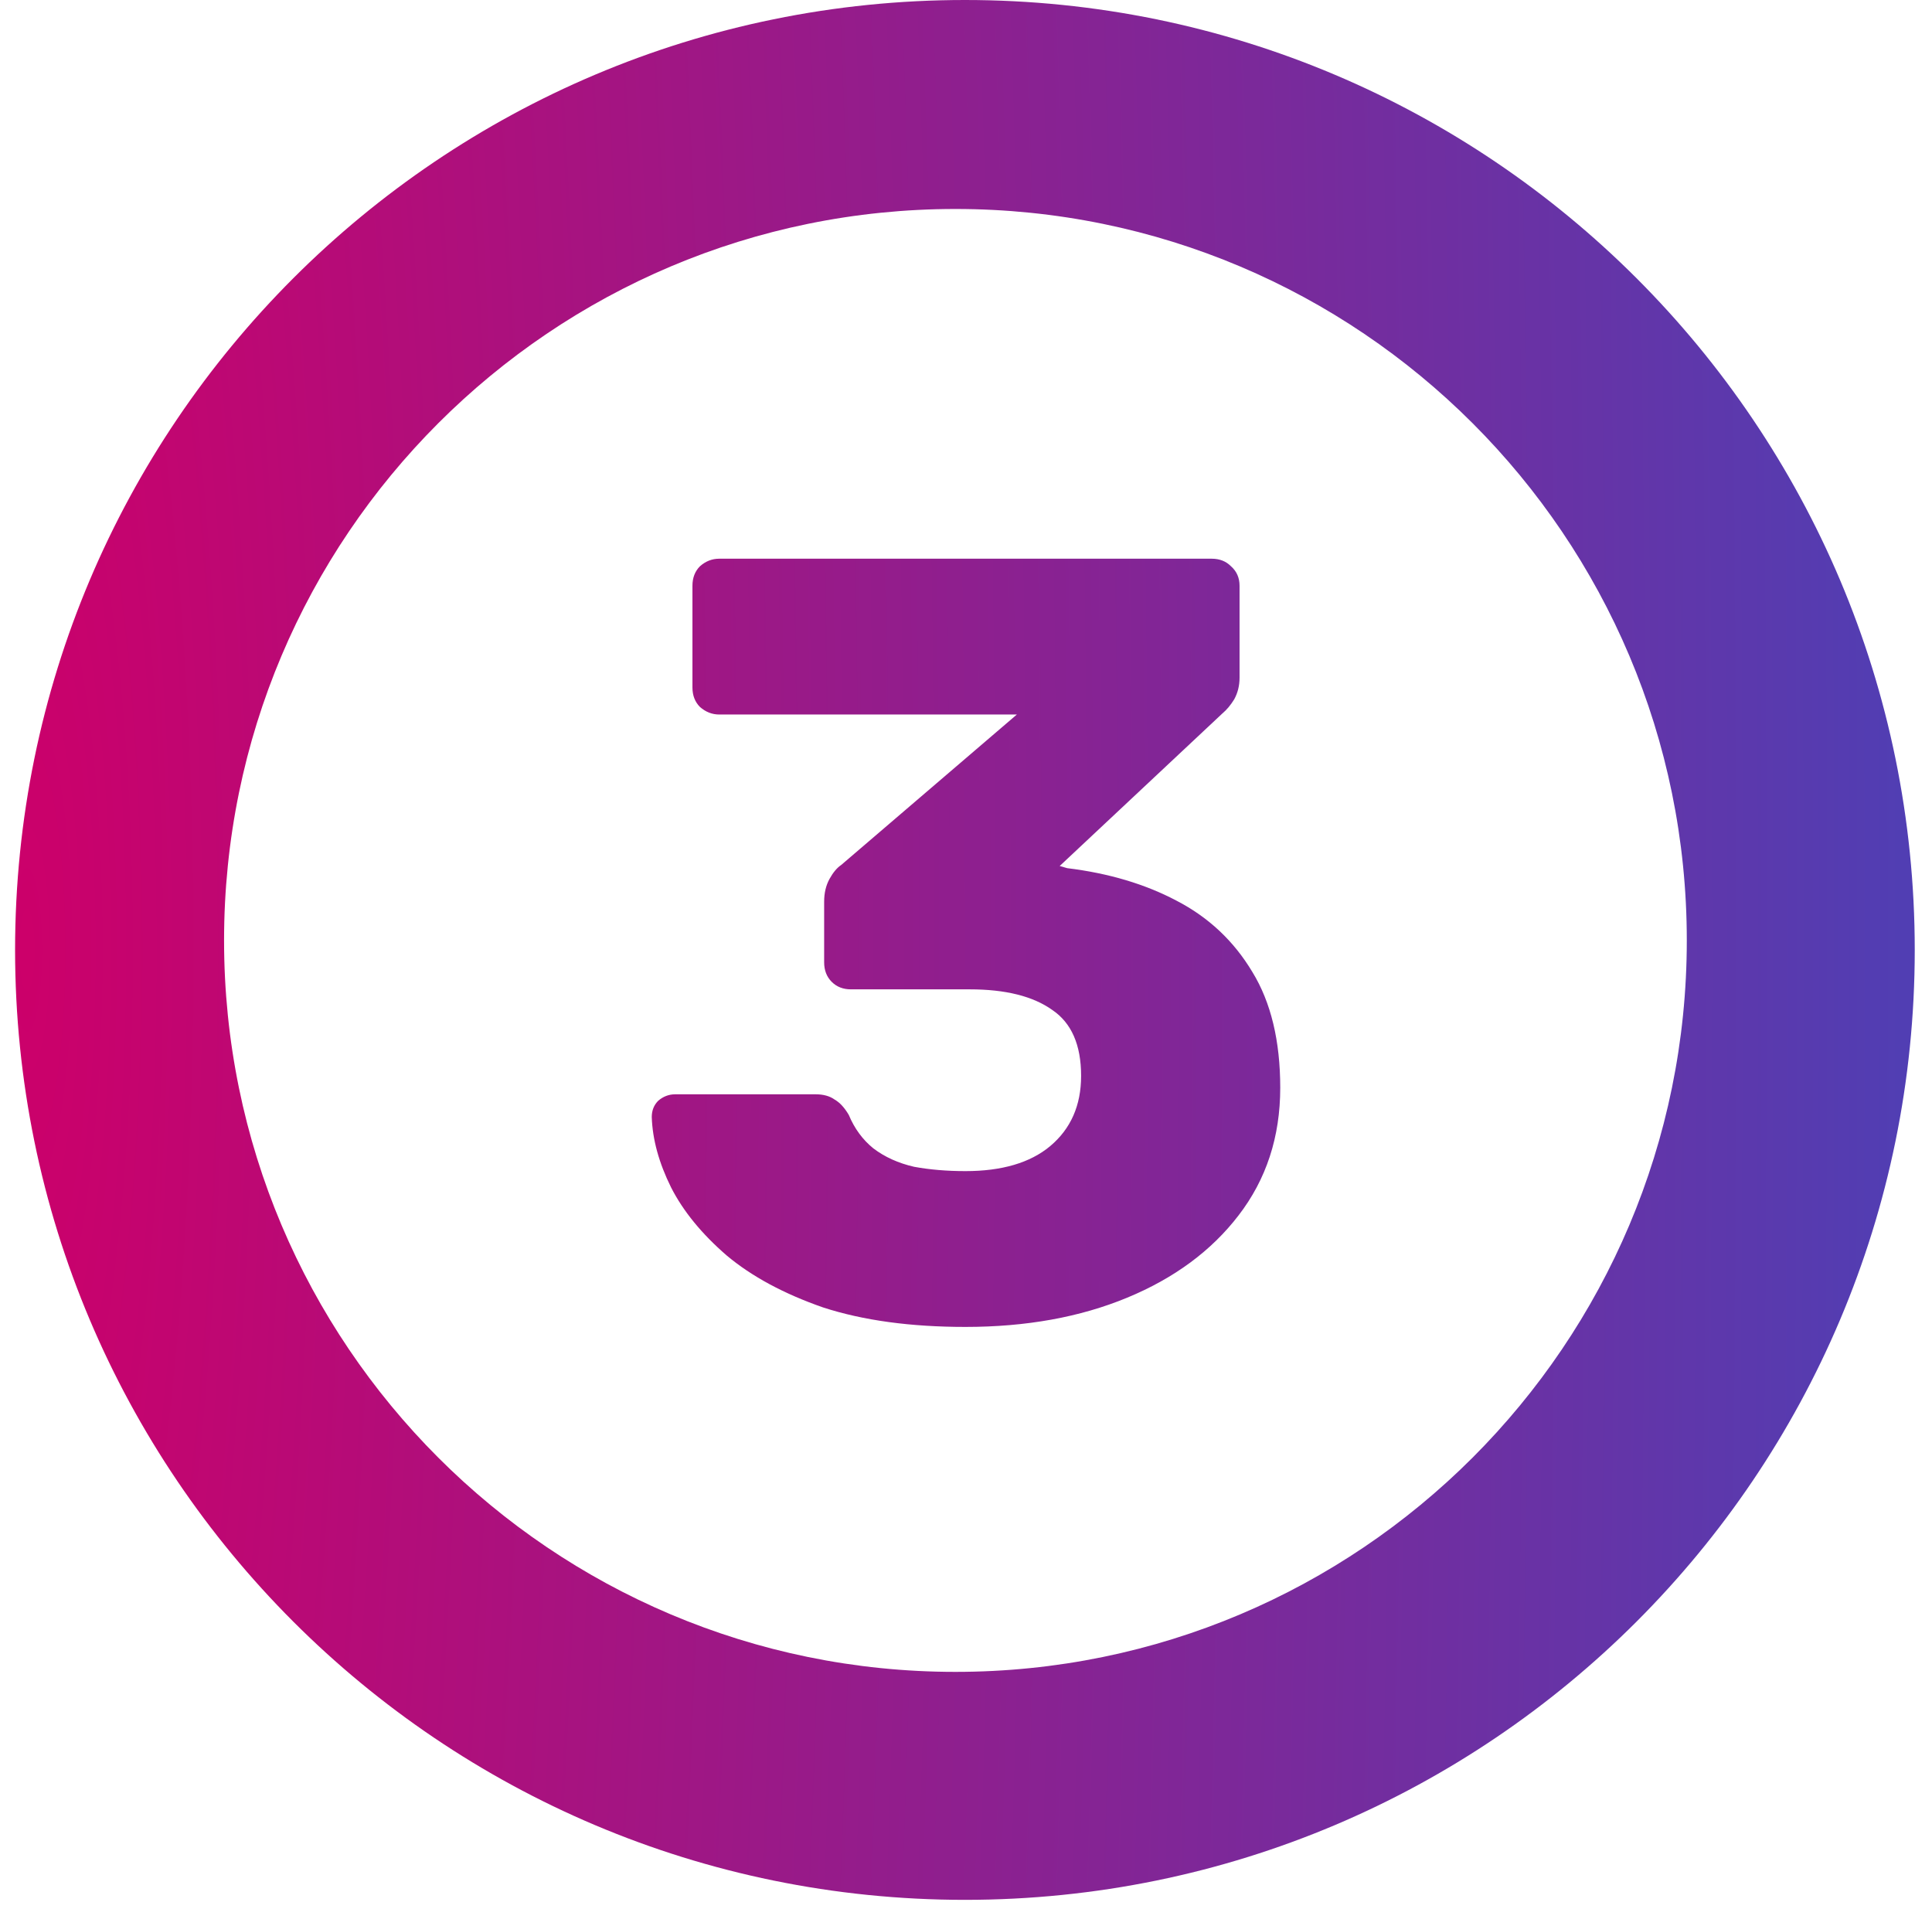
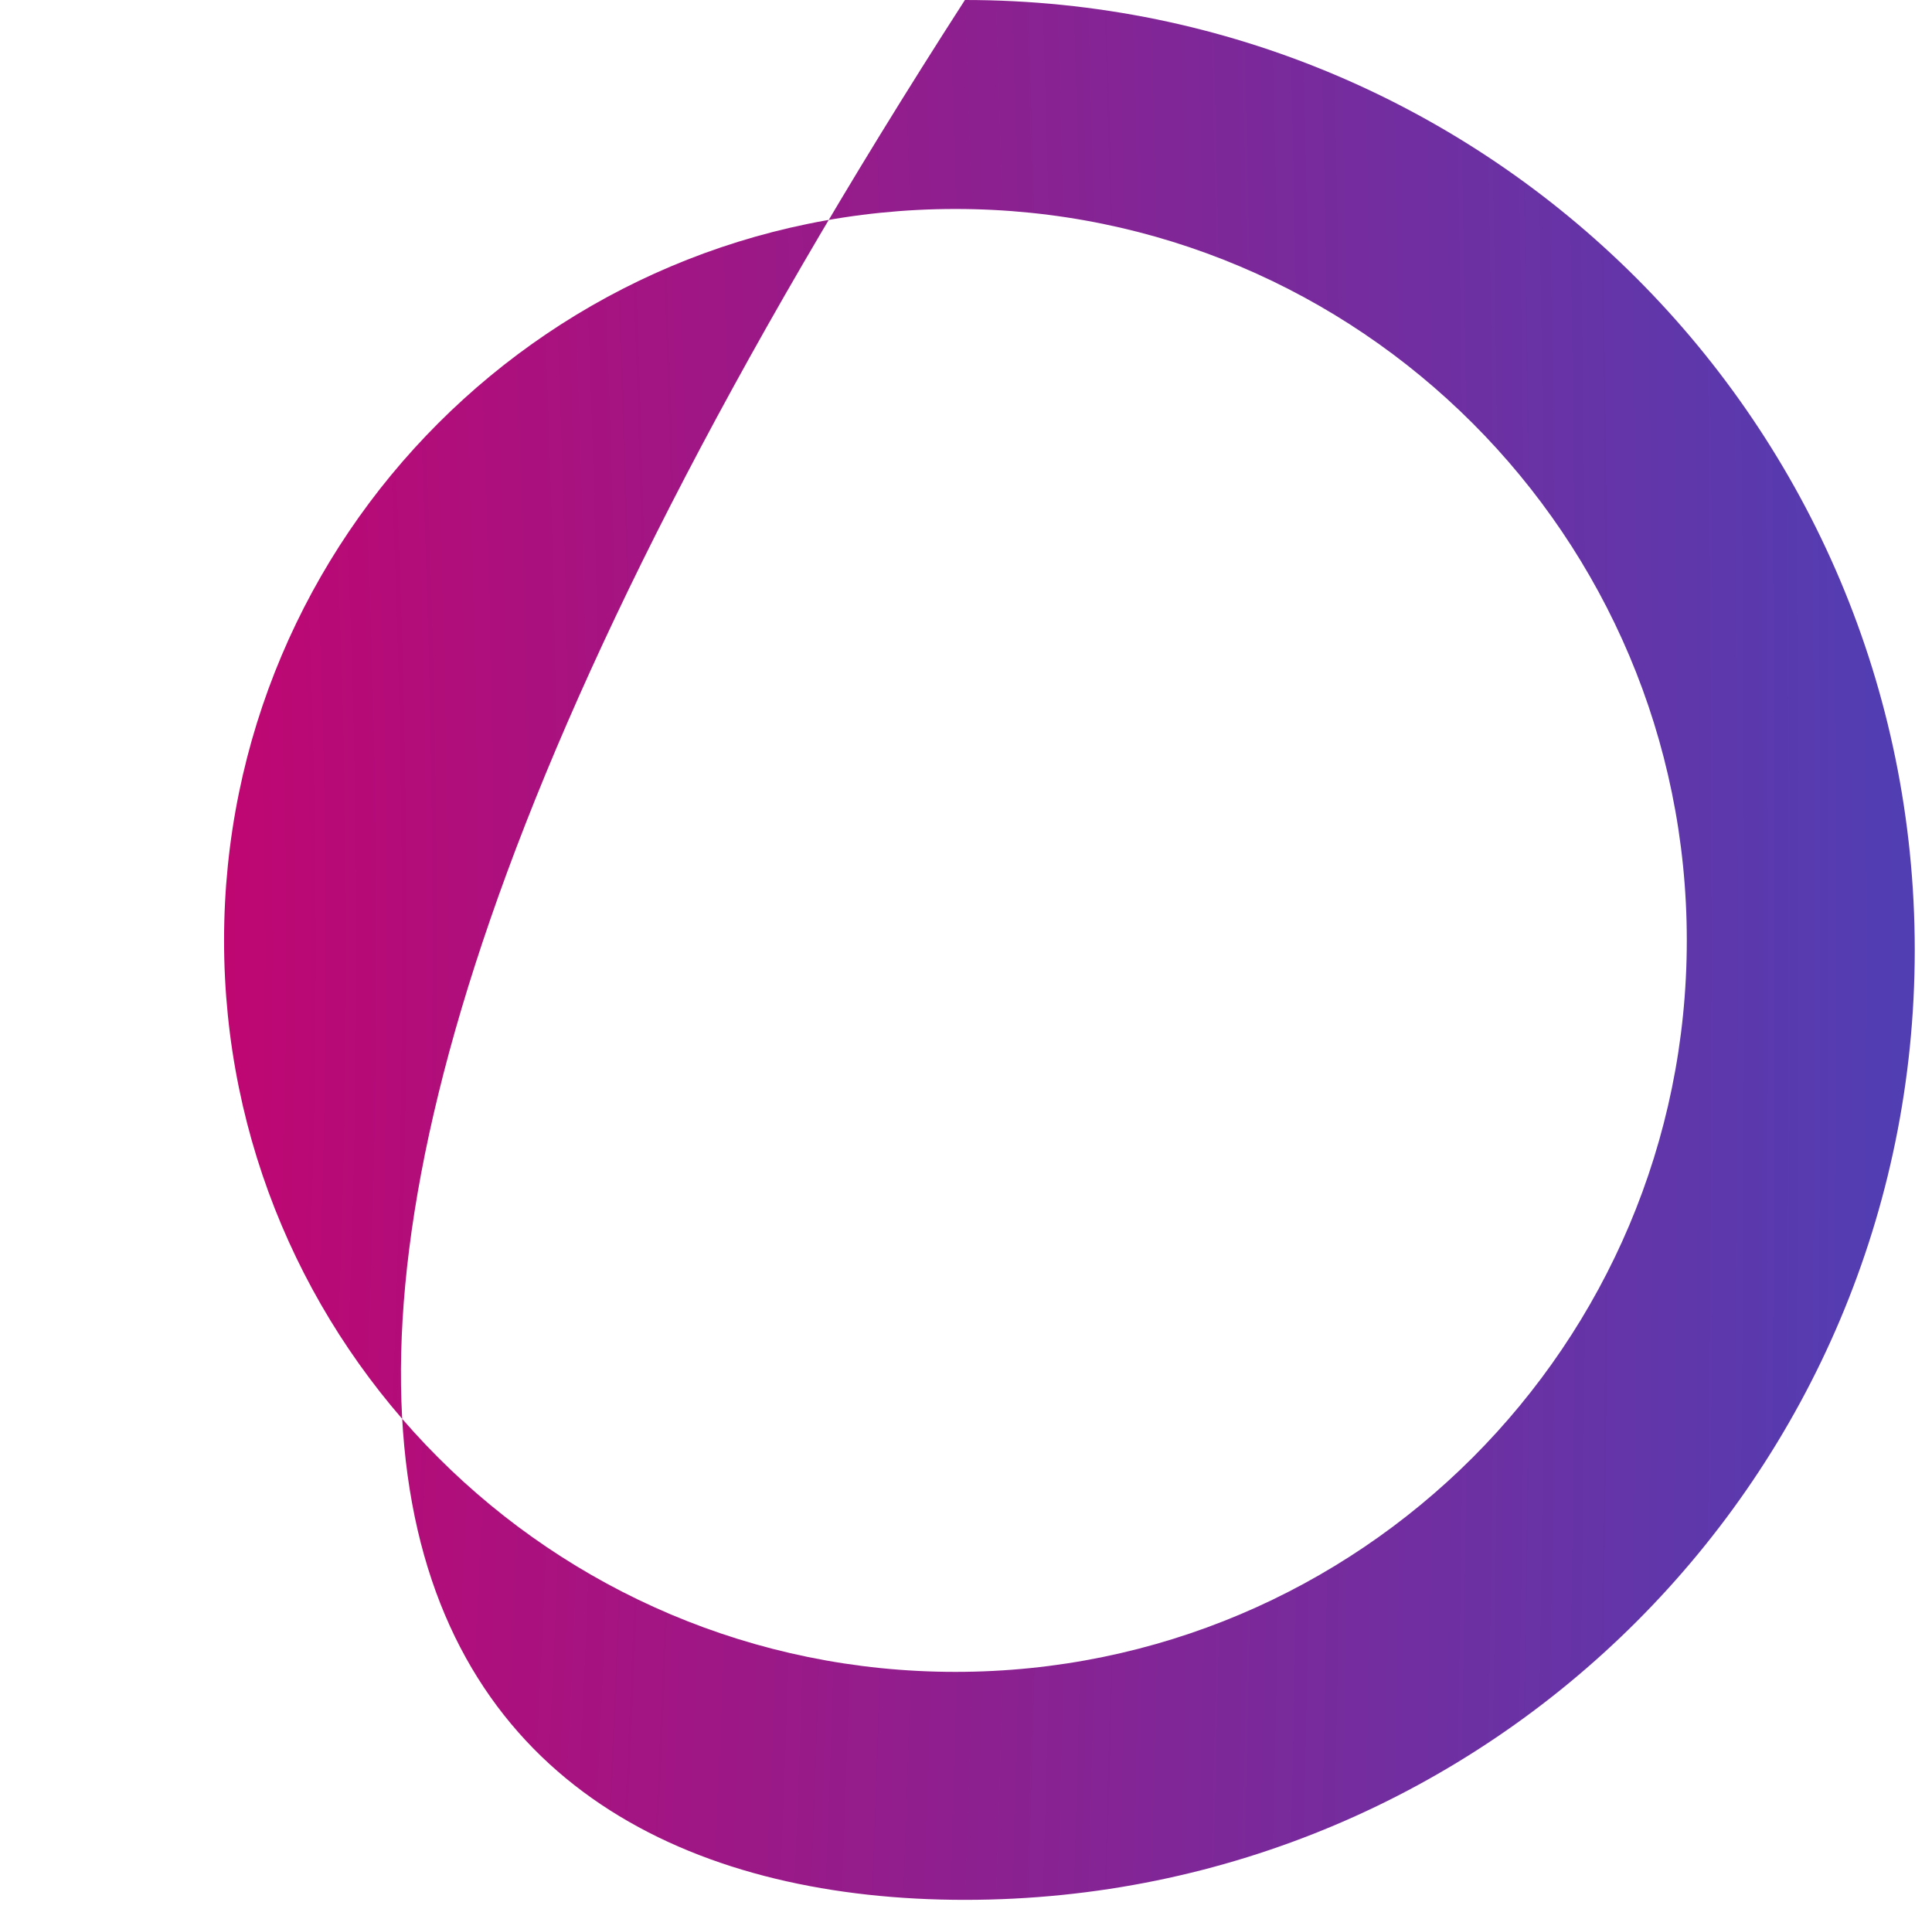
<svg xmlns="http://www.w3.org/2000/svg" width="83" height="82" viewBox="0 0 83 82" fill="none">
-   <path d="M41.477 57C39.116 57 37.077 56.721 35.359 56.163C33.673 55.575 32.293 54.831 31.22 53.932C30.146 53.003 29.349 52.027 28.828 51.004C28.307 49.951 28.031 48.944 28 47.983C28 47.704 28.092 47.472 28.276 47.286C28.491 47.1 28.736 47.007 29.012 47.007H35.038C35.375 47.007 35.651 47.084 35.865 47.239C36.08 47.363 36.279 47.58 36.463 47.89C36.709 48.479 37.061 48.959 37.521 49.331C38.012 49.703 38.594 49.966 39.269 50.121C39.944 50.245 40.68 50.307 41.477 50.307C43.041 50.307 44.252 49.951 45.111 49.238C46 48.494 46.445 47.487 46.445 46.217C46.445 44.885 46.031 43.939 45.203 43.382C44.375 42.793 43.194 42.499 41.661 42.499H36.555C36.218 42.499 35.942 42.39 35.727 42.173C35.513 41.956 35.406 41.678 35.406 41.337V38.734C35.406 38.362 35.482 38.037 35.635 37.758C35.789 37.479 35.957 37.278 36.141 37.154L43.685 30.693H30.898C30.591 30.693 30.315 30.584 30.07 30.368C29.855 30.151 29.748 29.872 29.748 29.531V25.162C29.748 24.821 29.855 24.542 30.07 24.325C30.315 24.108 30.591 24 30.898 24H52.056C52.394 24 52.669 24.108 52.884 24.325C53.13 24.542 53.252 24.821 53.252 25.162V29.113C53.252 29.453 53.175 29.763 53.022 30.042C52.869 30.29 52.7 30.491 52.516 30.646L45.525 37.2L45.847 37.293C47.625 37.51 49.189 37.975 50.538 38.687C51.918 39.4 53.007 40.422 53.804 41.755C54.601 43.056 55 44.714 55 46.728C55 48.835 54.402 50.663 53.206 52.213C52.041 53.731 50.446 54.908 48.422 55.745C46.399 56.582 44.084 57 41.477 57Z" fill="url(#paint0_radial_10758_5141)" />
-   <path fill-rule="evenodd" clip-rule="evenodd" d="M41.454 81.611C63.99 81.611 82.259 63.342 82.259 40.806C82.259 18.269 63.99 0 41.454 0C18.918 0 0.648 18.269 0.648 40.806C0.648 63.342 18.918 81.611 41.454 81.611ZM41.046 71.818C58.399 71.818 72.466 57.75 72.466 40.397C72.466 23.044 58.399 8.977 41.046 8.977C23.693 8.977 9.626 23.044 9.626 40.397C9.626 57.75 23.693 71.818 41.046 71.818Z" fill="url(#paint1_radial_10758_5141)" />
+   <path fill-rule="evenodd" clip-rule="evenodd" d="M41.454 81.611C63.99 81.611 82.259 63.342 82.259 40.806C82.259 18.269 63.99 0 41.454 0C0.648 63.342 18.918 81.611 41.454 81.611ZM41.046 71.818C58.399 71.818 72.466 57.75 72.466 40.397C72.466 23.044 58.399 8.977 41.046 8.977C23.693 8.977 9.626 23.044 9.626 40.397C9.626 57.75 23.693 71.818 41.046 71.818Z" fill="url(#paint1_radial_10758_5141)" />
  <defs>
    <radialGradient id="paint0_radial_10758_5141" cx="0" cy="0" r="1" gradientUnits="userSpaceOnUse" gradientTransform="translate(0.648 40.806) scale(81.611 428.881)">
      <stop stop-color="#CC006A" />
      <stop offset="1" stop-color="#513EB3" />
    </radialGradient>
    <radialGradient id="paint1_radial_10758_5141" cx="0" cy="0" r="1" gradientUnits="userSpaceOnUse" gradientTransform="translate(0.648 40.806) scale(81.611 428.881)">
      <stop stop-color="#CC006A" />
      <stop offset="1" stop-color="#513EB3" />
    </radialGradient>
  </defs>
</svg>